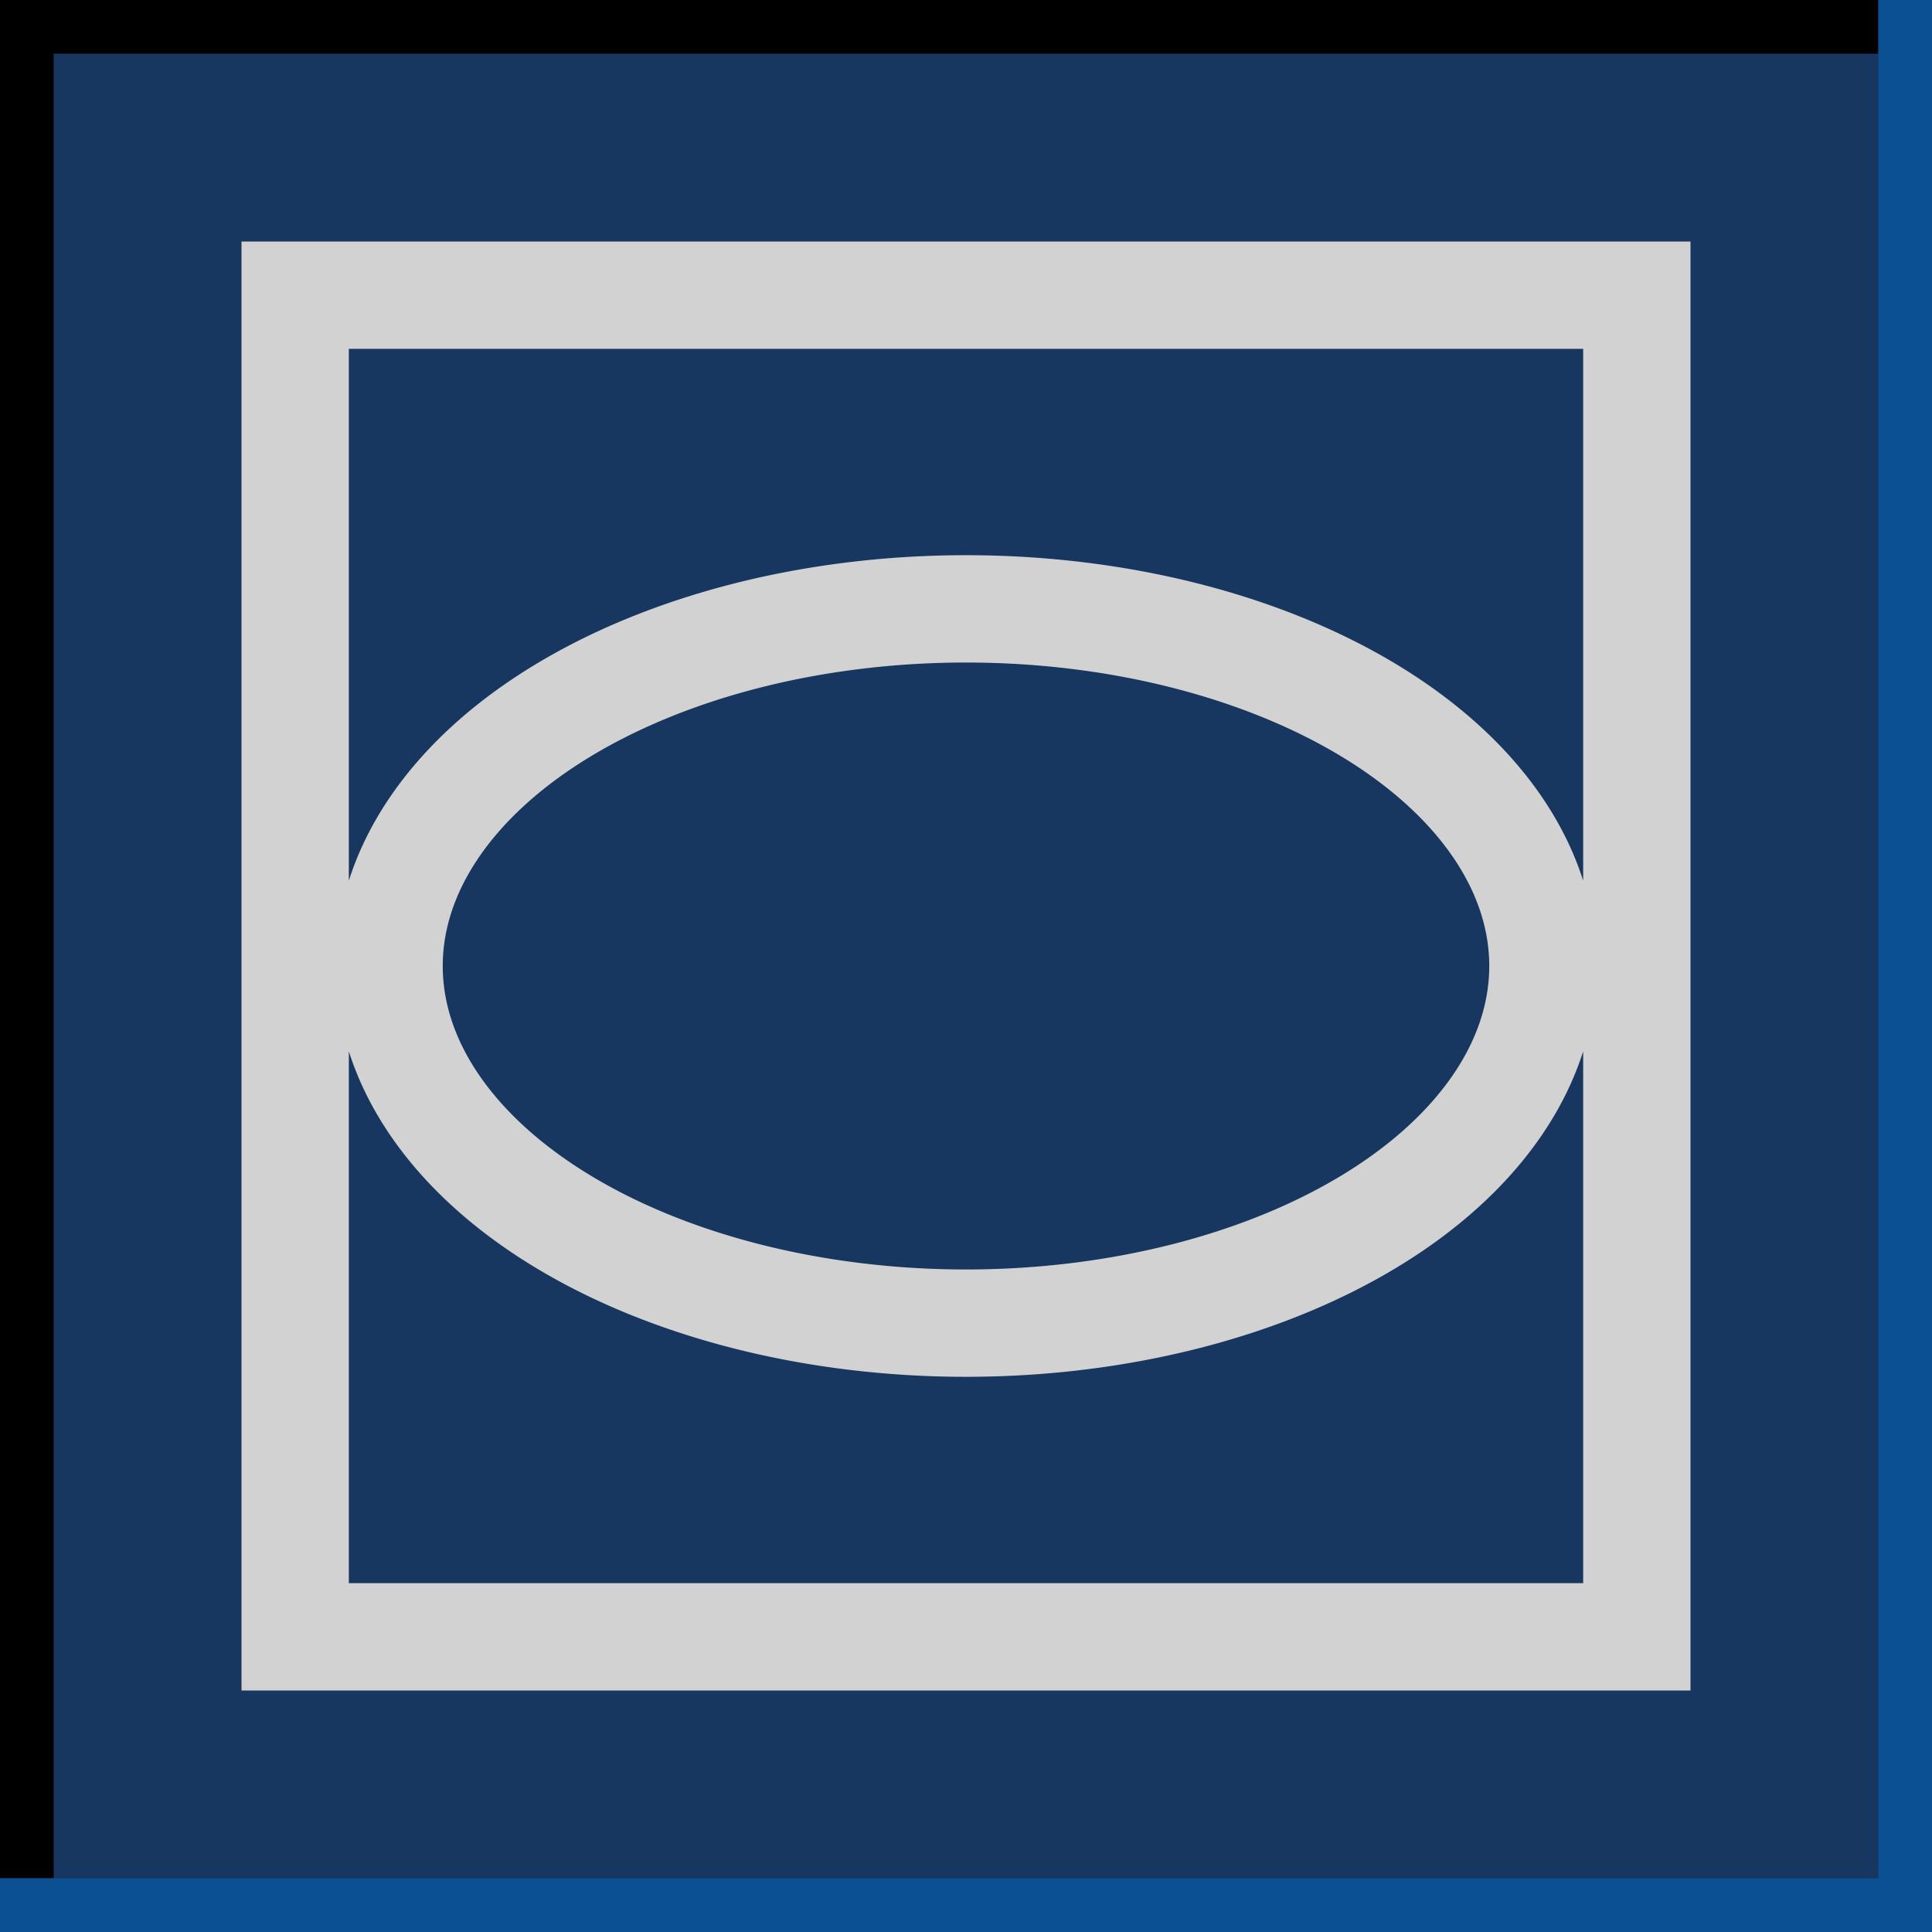
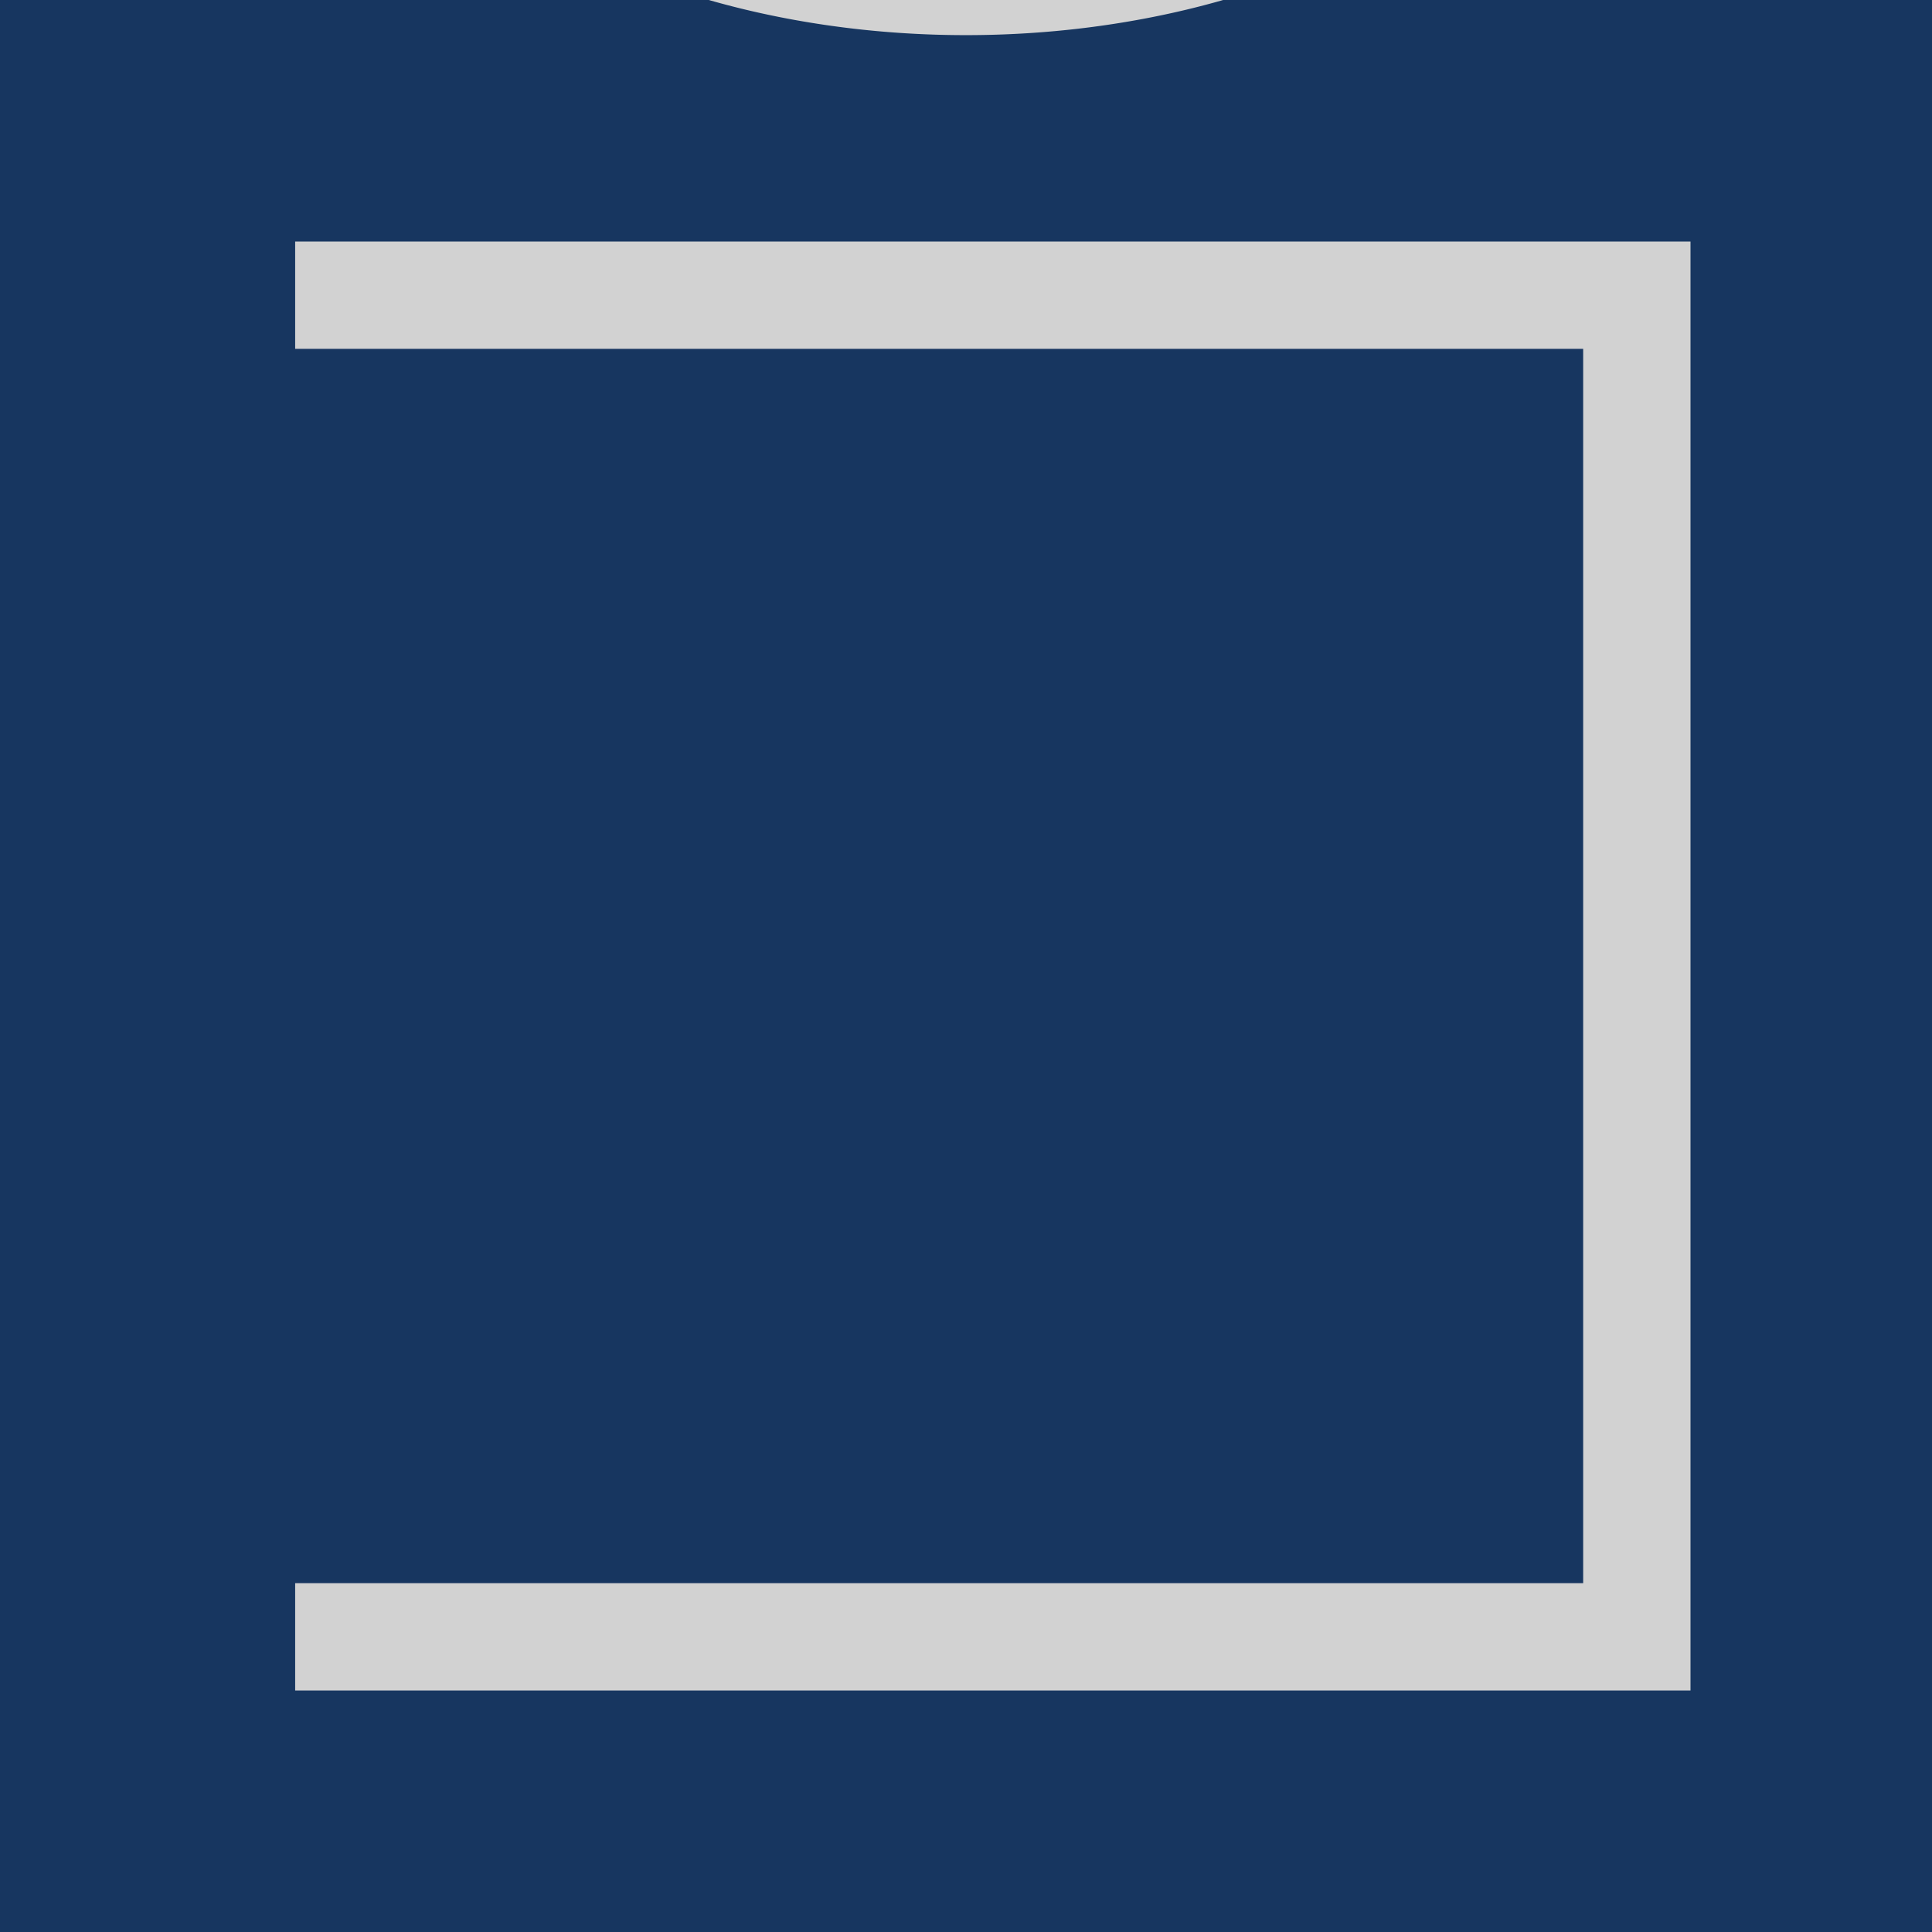
<svg xmlns="http://www.w3.org/2000/svg" version="1.1" width="72" height="72">
  <defs>
    <desc> print colours </desc>
    <style type="text/css">
			rect.bg {fill:rgb(23,54,96); fill-opacity:1; stroke:none}
			path.BGlinesBlack {fill:none; stroke:rgb(0,0,0); stroke-opacity:1; stroke-width:2}
			path.BGlinesShadow {fill:none; stroke:rgb(10,80,146); stroke-opacity:1; stroke-width:2}
			path.lightgrey {fill:rgb(210,210,210); fill-opacity:1; stroke:rgb(210,210,210); stoke-opacity:1}
		</style>
  </defs>
  <rect class="bg" id="background" x="0" y="0" width="72" height="72" />
-   <path class="BGlinesBlack" id="blackLines" d="m 1,70 0,-69 69,0" />
-   <path class="BGlinesShadow" id="lightLines" d="m 0,71 71,0 0,-71" />
-   <path class="lightgrey" id="FS" d="m 11,61 l 50,0 l 0,-50 l -50,0 z m 3.5,-25 a 21,13 0 1,1 43,0 a 21,13 0 1,1 -43,0" style="stroke-width:4; fill:none" />
+   <path class="lightgrey" id="FS" d="m 11,61 l 50,0 l 0,-50 l -50,0 m 3.5,-25 a 21,13 0 1,1 43,0 a 21,13 0 1,1 -43,0" style="stroke-width:4; fill:none" />
</svg>